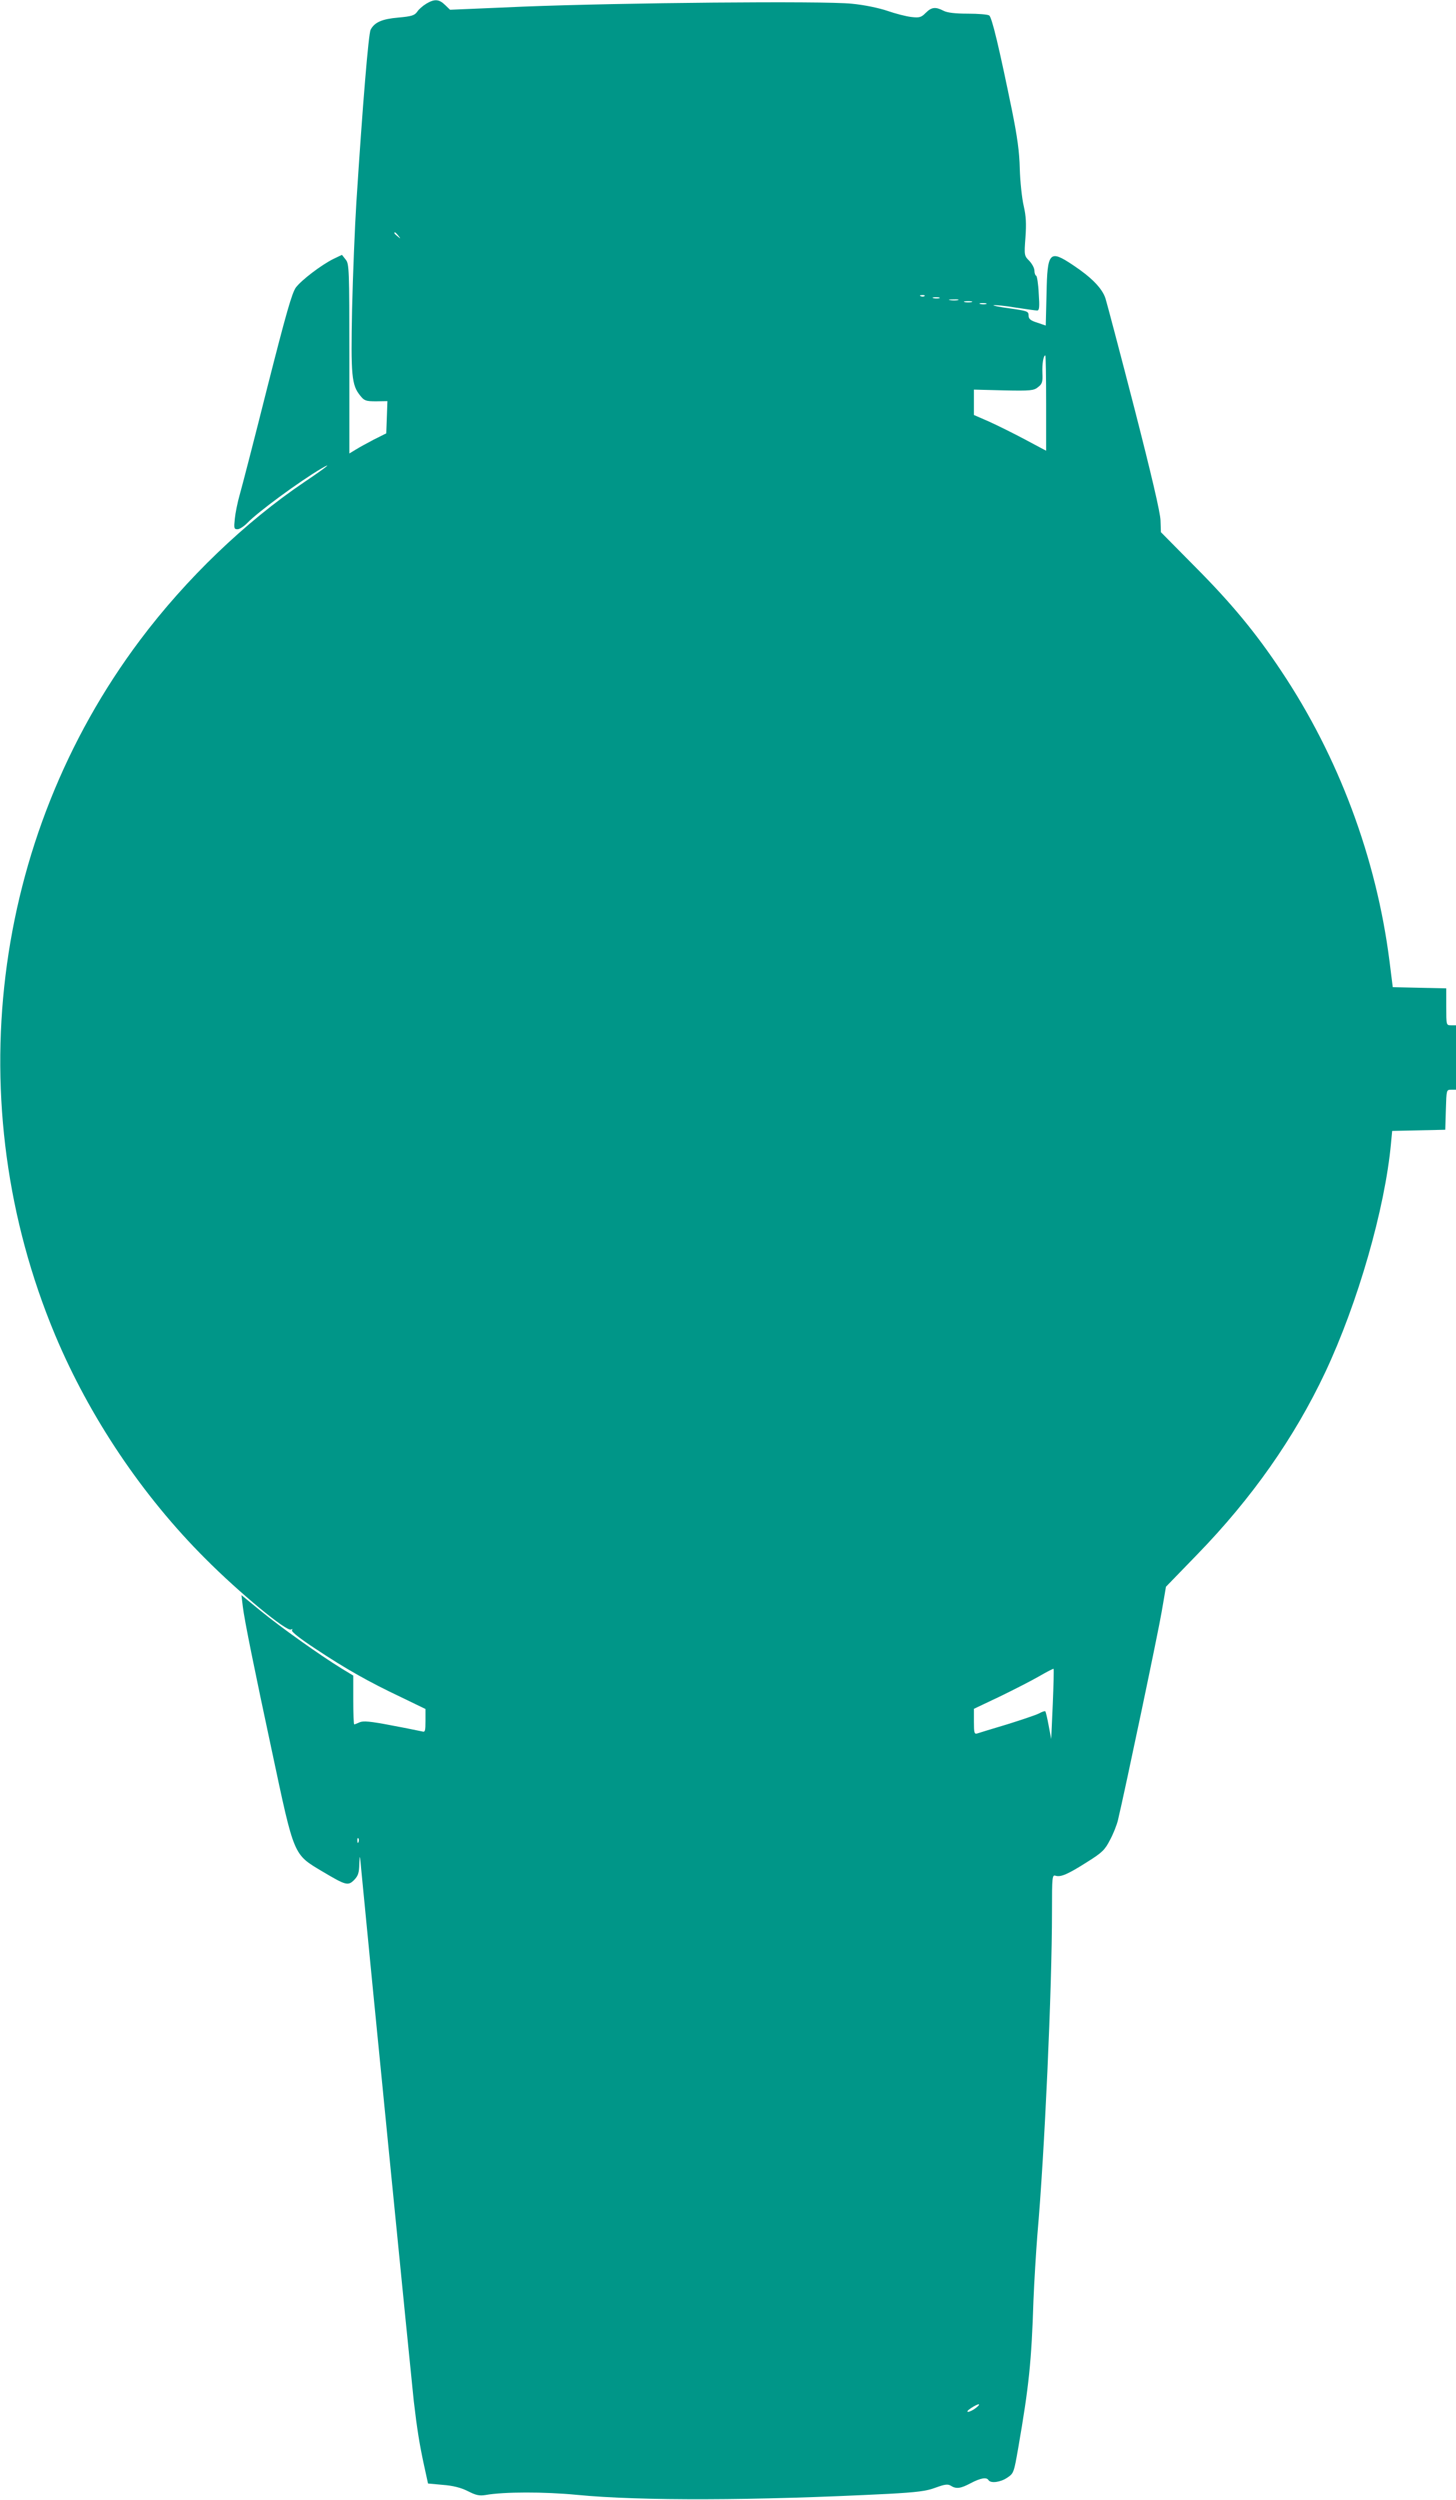
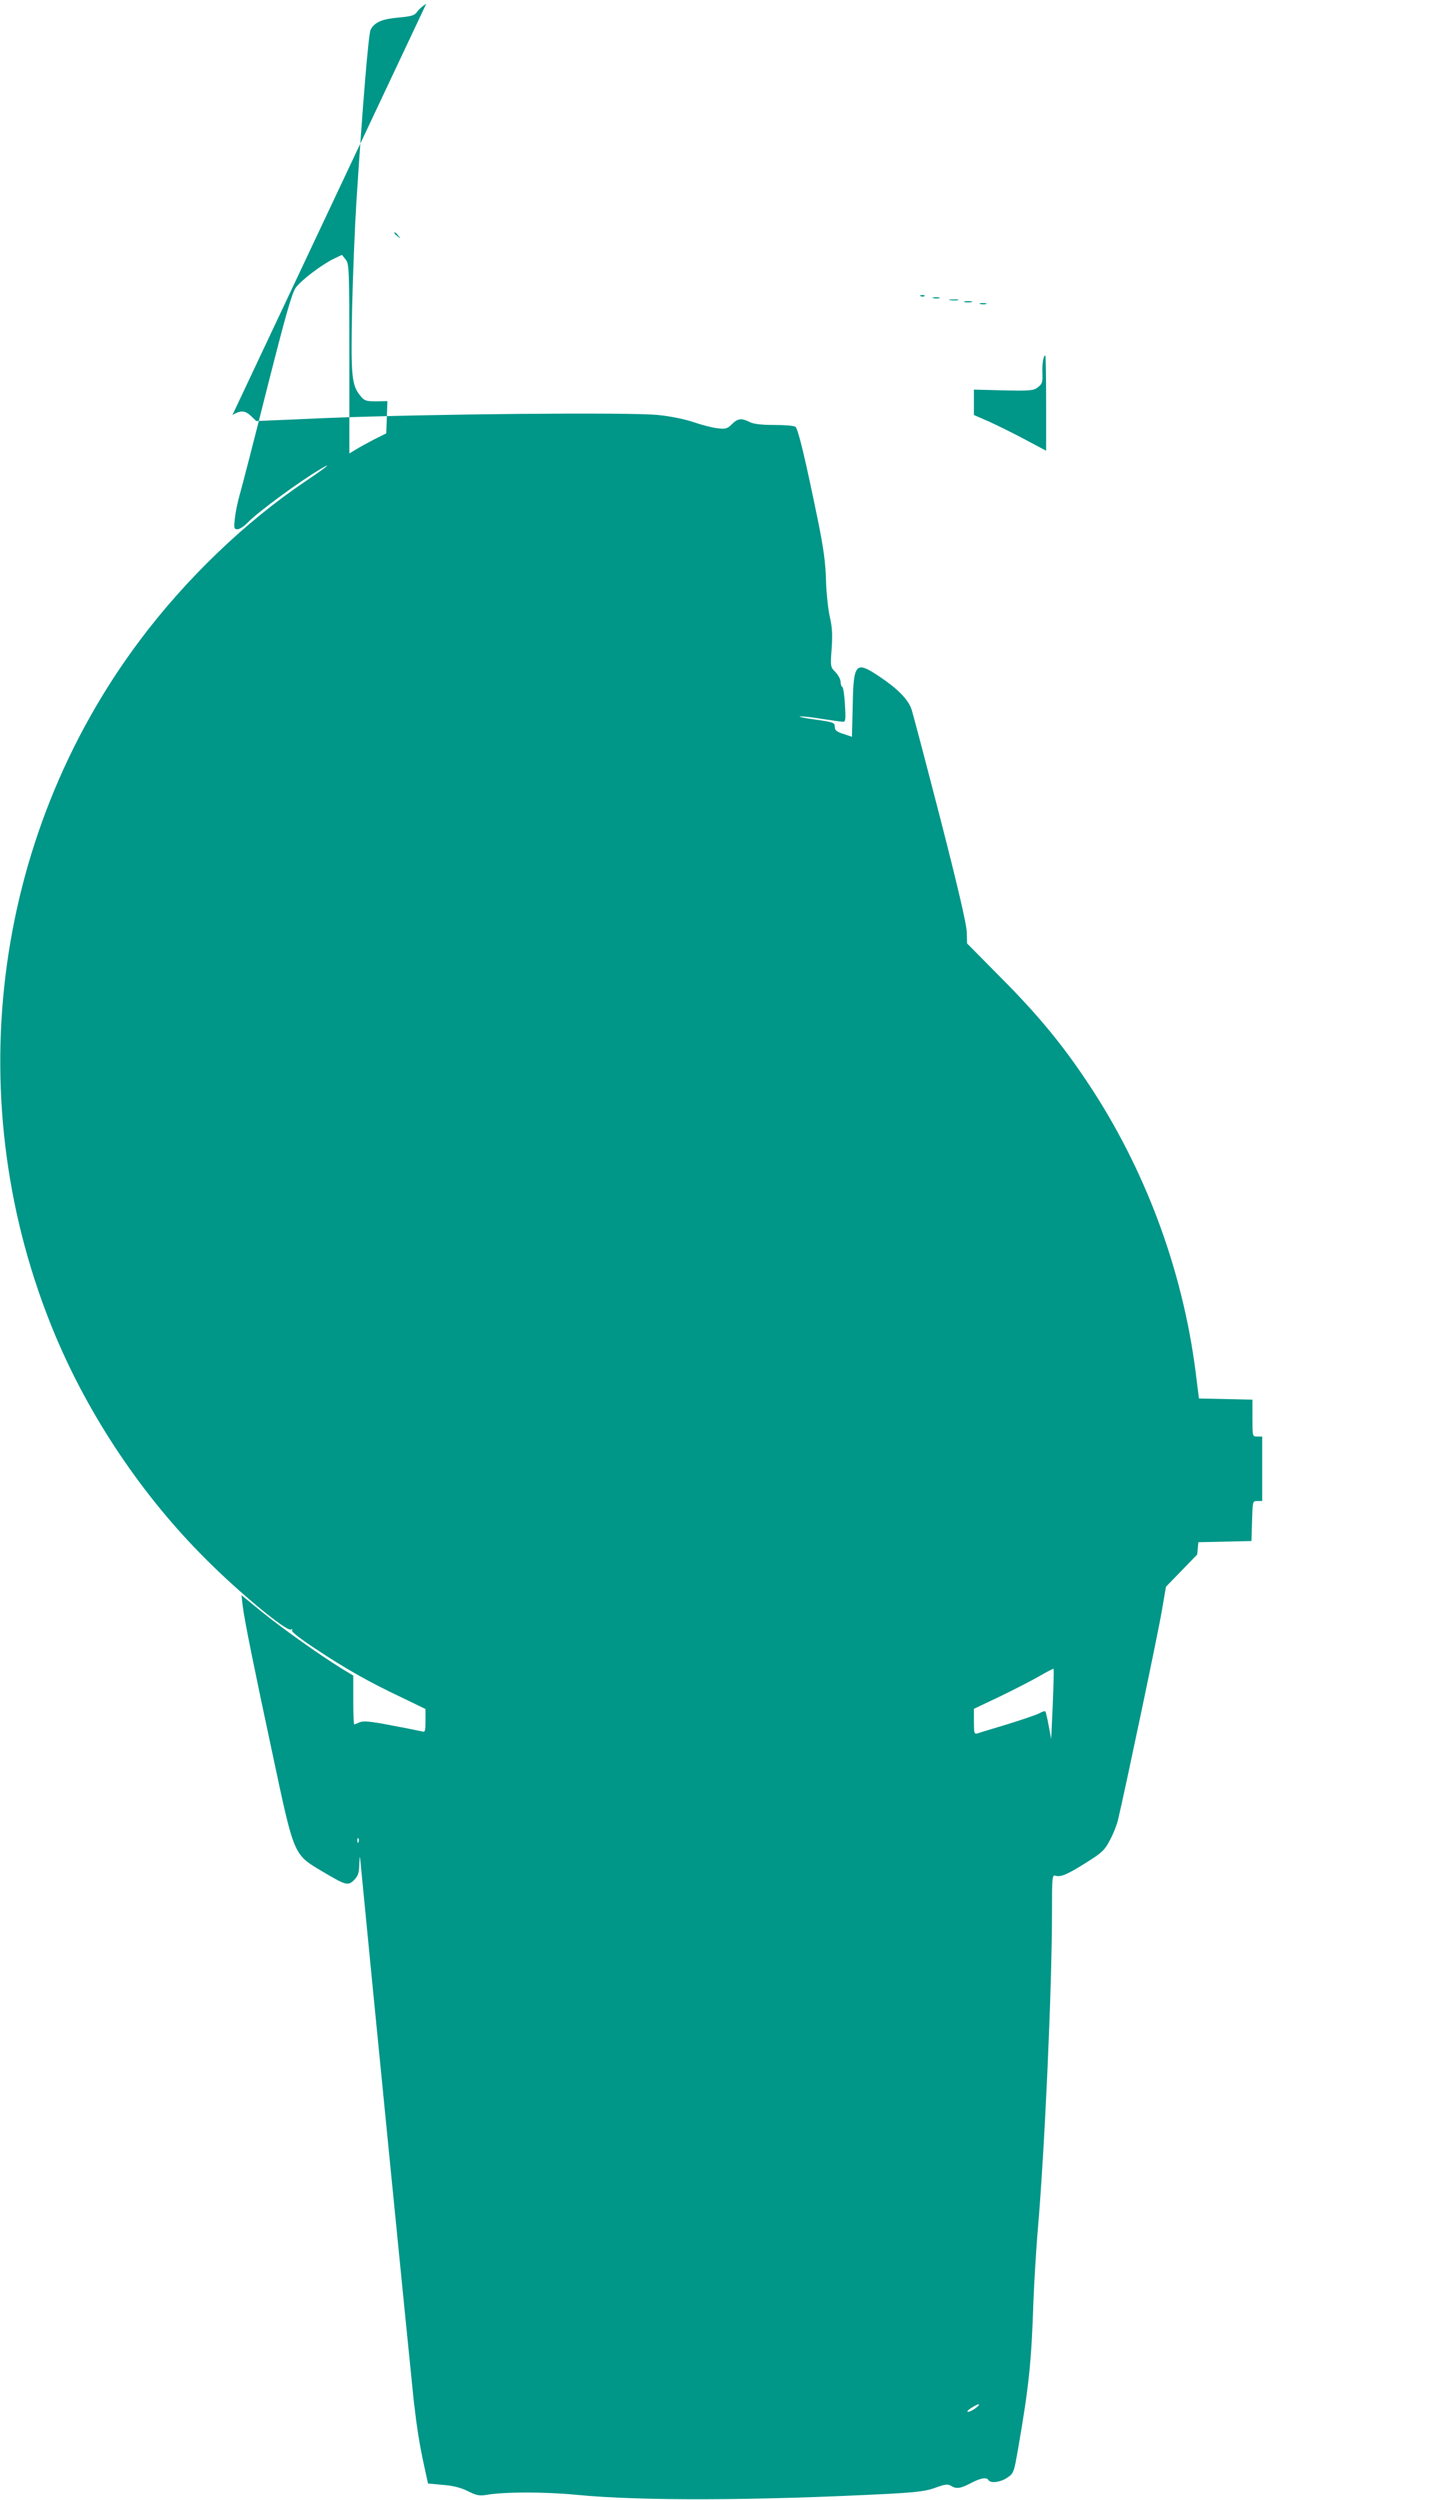
<svg xmlns="http://www.w3.org/2000/svg" version="1.0" width="746pt" height="1280pt" viewBox="0 0 746 1280" preserveAspectRatio="xMidYMid meet">
  <g transform="translate(0,1280) scale(0.1,-0.1)" fill="#009688" stroke="none">
-     <path d="M2184 12781 c-18 -11 -39 -29 -47 -42 -13 -18 -29 -23 -96 -29 -83 -7 -122 -24 -142 -62 -11 -21 -41 -385 -73 -883 -8 -126 -18 -373 -22 -547 -7 -342 -2 -390 41 -443 21 -27 29 -30 82 -30 l58 1 -3 -83 -3 -82 -62 -31 c-34 -18 -77 -41 -94 -52 l-33 -20 0 485 c0 462 -1 486 -19 508 l-19 24 -44 -21 c-62 -31 -161 -106 -192 -146 -20 -28 -49 -128 -147 -514 -66 -263 -130 -510 -141 -548 -11 -38 -22 -93 -25 -123 -5 -48 -4 -53 14 -53 10 0 32 14 49 31 53 56 267 213 379 279 65 38 28 8 -85 -68 -304 -205 -608 -497 -842 -809 -764 -1017 -930 -2377 -436 -3558 176 -420 447 -824 771 -1147 173 -174 417 -375 438 -362 8 4 9 3 5 -4 -4 -7 43 -44 121 -95 155 -103 274 -170 439 -248 l124 -60 0 -60 c0 -53 -2 -60 -17 -55 -10 2 -81 17 -157 31 -108 21 -145 24 -163 16 -13 -6 -26 -11 -28 -11 -3 0 -5 56 -5 125 l0 125 -61 37 c-112 69 -313 212 -413 294 l-99 81 7 -58 c7 -64 62 -334 151 -749 113 -532 108 -519 255 -607 123 -73 133 -76 165 -44 20 21 25 36 26 83 2 51 3 47 10 -32 33 -350 257 -2612 269 -2720 17 -146 30 -224 52 -326 l21 -96 76 -7 c52 -4 92 -14 128 -32 41 -21 59 -25 90 -20 93 17 304 17 468 1 329 -32 907 -30 1595 5 148 8 197 14 244 32 47 17 62 19 77 10 28 -18 51 -15 103 13 50 26 81 32 91 15 11 -17 61 -11 96 13 33 22 34 26 56 152 55 317 68 442 78 755 4 96 13 247 20 335 37 419 75 1260 75 1657 0 180 1 189 19 183 26 -8 63 8 162 71 75 47 90 61 116 112 17 31 35 77 41 102 36 151 206 960 224 1067 l22 128 160 165 c280 288 498 598 656 933 167 355 306 837 337 1173 l6 63 136 3 136 3 3 103 c3 101 3 102 27 102 l25 0 0 165 0 165 -25 0 c-25 0 -25 0 -25 95 l0 94 -137 3 -137 3 -17 135 c-67 526 -260 1044 -555 1485 -129 194 -254 345 -438 530 l-178 180 -2 60 c-1 40 -47 236 -134 575 -73 283 -140 536 -148 562 -17 52 -72 108 -167 171 -120 80 -131 68 -135 -148 l-4 -162 -44 15 c-35 11 -44 19 -44 37 0 21 -7 23 -97 36 -54 7 -91 15 -82 16 9 2 60 -3 113 -12 52 -8 102 -15 110 -15 11 0 13 17 8 88 -2 48 -9 89 -13 90 -5 2 -9 14 -9 26 0 13 -12 35 -26 50 -26 26 -27 28 -20 120 5 71 3 110 -9 162 -9 38 -18 123 -20 189 -2 89 -13 166 -40 300 -66 322 -103 478 -117 486 -7 5 -56 9 -109 9 -66 0 -106 5 -125 15 -41 21 -61 19 -91 -11 -23 -23 -32 -26 -74 -21 -26 3 -81 17 -121 31 -44 15 -120 31 -184 37 -145 15 -1183 5 -1684 -15 l-374 -16 -26 25 c-31 30 -54 31 -96 6z m-143 -1188 c13 -16 12 -17 -3 -4 -17 13 -22 21 -14 21 2 0 10 -8 17 -17z m2696 -309 c-3 -3 -12 -4 -19 -1 -8 3 -5 6 6 6 11 1 17 -2 13 -5z m76 -11 c-7 -2 -21 -2 -30 0 -10 3 -4 5 12 5 17 0 24 -2 18 -5z m95 -10 c-10 -2 -28 -2 -40 0 -13 2 -5 4 17 4 22 1 32 -1 23 -4z m70 -10 c-10 -2 -26 -2 -35 0 -10 3 -2 5 17 5 19 0 27 -2 18 -5z m75 -10 c-7 -2 -21 -2 -30 0 -10 3 -4 5 12 5 17 0 24 -2 18 -5z m307 -507 l0 -244 -107 57 c-60 32 -143 73 -185 92 l-78 34 0 65 0 65 153 -4 c139 -3 154 -1 176 17 21 16 24 27 22 71 -2 49 5 91 15 91 2 0 4 -110 4 -244z m34 -6663 l-8 -178 -13 69 c-7 38 -15 71 -17 73 -2 3 -17 -2 -33 -11 -16 -8 -90 -33 -164 -56 -74 -22 -142 -43 -151 -46 -16 -5 -18 2 -18 60 l0 66 133 63 c72 35 164 82 202 104 39 23 72 39 73 38 2 -2 0 -84 -4 -182z m-3557 -705 c-3 -8 -6 -5 -6 6 -1 11 2 17 5 13 3 -3 4 -12 1 -19z m3163 -2898 c-14 -11 -32 -20 -40 -20 -8 0 -1 9 15 19 39 26 57 26 25 1z" />
+     <path d="M2184 12781 c-18 -11 -39 -29 -47 -42 -13 -18 -29 -23 -96 -29 -83 -7 -122 -24 -142 -62 -11 -21 -41 -385 -73 -883 -8 -126 -18 -373 -22 -547 -7 -342 -2 -390 41 -443 21 -27 29 -30 82 -30 l58 1 -3 -83 -3 -82 -62 -31 c-34 -18 -77 -41 -94 -52 l-33 -20 0 485 c0 462 -1 486 -19 508 l-19 24 -44 -21 c-62 -31 -161 -106 -192 -146 -20 -28 -49 -128 -147 -514 -66 -263 -130 -510 -141 -548 -11 -38 -22 -93 -25 -123 -5 -48 -4 -53 14 -53 10 0 32 14 49 31 53 56 267 213 379 279 65 38 28 8 -85 -68 -304 -205 -608 -497 -842 -809 -764 -1017 -930 -2377 -436 -3558 176 -420 447 -824 771 -1147 173 -174 417 -375 438 -362 8 4 9 3 5 -4 -4 -7 43 -44 121 -95 155 -103 274 -170 439 -248 l124 -60 0 -60 c0 -53 -2 -60 -17 -55 -10 2 -81 17 -157 31 -108 21 -145 24 -163 16 -13 -6 -26 -11 -28 -11 -3 0 -5 56 -5 125 l0 125 -61 37 c-112 69 -313 212 -413 294 l-99 81 7 -58 c7 -64 62 -334 151 -749 113 -532 108 -519 255 -607 123 -73 133 -76 165 -44 20 21 25 36 26 83 2 51 3 47 10 -32 33 -350 257 -2612 269 -2720 17 -146 30 -224 52 -326 l21 -96 76 -7 c52 -4 92 -14 128 -32 41 -21 59 -25 90 -20 93 17 304 17 468 1 329 -32 907 -30 1595 5 148 8 197 14 244 32 47 17 62 19 77 10 28 -18 51 -15 103 13 50 26 81 32 91 15 11 -17 61 -11 96 13 33 22 34 26 56 152 55 317 68 442 78 755 4 96 13 247 20 335 37 419 75 1260 75 1657 0 180 1 189 19 183 26 -8 63 8 162 71 75 47 90 61 116 112 17 31 35 77 41 102 36 151 206 960 224 1067 l22 128 160 165 l6 63 136 3 136 3 3 103 c3 101 3 102 27 102 l25 0 0 165 0 165 -25 0 c-25 0 -25 0 -25 95 l0 94 -137 3 -137 3 -17 135 c-67 526 -260 1044 -555 1485 -129 194 -254 345 -438 530 l-178 180 -2 60 c-1 40 -47 236 -134 575 -73 283 -140 536 -148 562 -17 52 -72 108 -167 171 -120 80 -131 68 -135 -148 l-4 -162 -44 15 c-35 11 -44 19 -44 37 0 21 -7 23 -97 36 -54 7 -91 15 -82 16 9 2 60 -3 113 -12 52 -8 102 -15 110 -15 11 0 13 17 8 88 -2 48 -9 89 -13 90 -5 2 -9 14 -9 26 0 13 -12 35 -26 50 -26 26 -27 28 -20 120 5 71 3 110 -9 162 -9 38 -18 123 -20 189 -2 89 -13 166 -40 300 -66 322 -103 478 -117 486 -7 5 -56 9 -109 9 -66 0 -106 5 -125 15 -41 21 -61 19 -91 -11 -23 -23 -32 -26 -74 -21 -26 3 -81 17 -121 31 -44 15 -120 31 -184 37 -145 15 -1183 5 -1684 -15 l-374 -16 -26 25 c-31 30 -54 31 -96 6z m-143 -1188 c13 -16 12 -17 -3 -4 -17 13 -22 21 -14 21 2 0 10 -8 17 -17z m2696 -309 c-3 -3 -12 -4 -19 -1 -8 3 -5 6 6 6 11 1 17 -2 13 -5z m76 -11 c-7 -2 -21 -2 -30 0 -10 3 -4 5 12 5 17 0 24 -2 18 -5z m95 -10 c-10 -2 -28 -2 -40 0 -13 2 -5 4 17 4 22 1 32 -1 23 -4z m70 -10 c-10 -2 -26 -2 -35 0 -10 3 -2 5 17 5 19 0 27 -2 18 -5z m75 -10 c-7 -2 -21 -2 -30 0 -10 3 -4 5 12 5 17 0 24 -2 18 -5z m307 -507 l0 -244 -107 57 c-60 32 -143 73 -185 92 l-78 34 0 65 0 65 153 -4 c139 -3 154 -1 176 17 21 16 24 27 22 71 -2 49 5 91 15 91 2 0 4 -110 4 -244z m34 -6663 l-8 -178 -13 69 c-7 38 -15 71 -17 73 -2 3 -17 -2 -33 -11 -16 -8 -90 -33 -164 -56 -74 -22 -142 -43 -151 -46 -16 -5 -18 2 -18 60 l0 66 133 63 c72 35 164 82 202 104 39 23 72 39 73 38 2 -2 0 -84 -4 -182z m-3557 -705 c-3 -8 -6 -5 -6 6 -1 11 2 17 5 13 3 -3 4 -12 1 -19z m3163 -2898 c-14 -11 -32 -20 -40 -20 -8 0 -1 9 15 19 39 26 57 26 25 1z" />
  </g>
</svg>